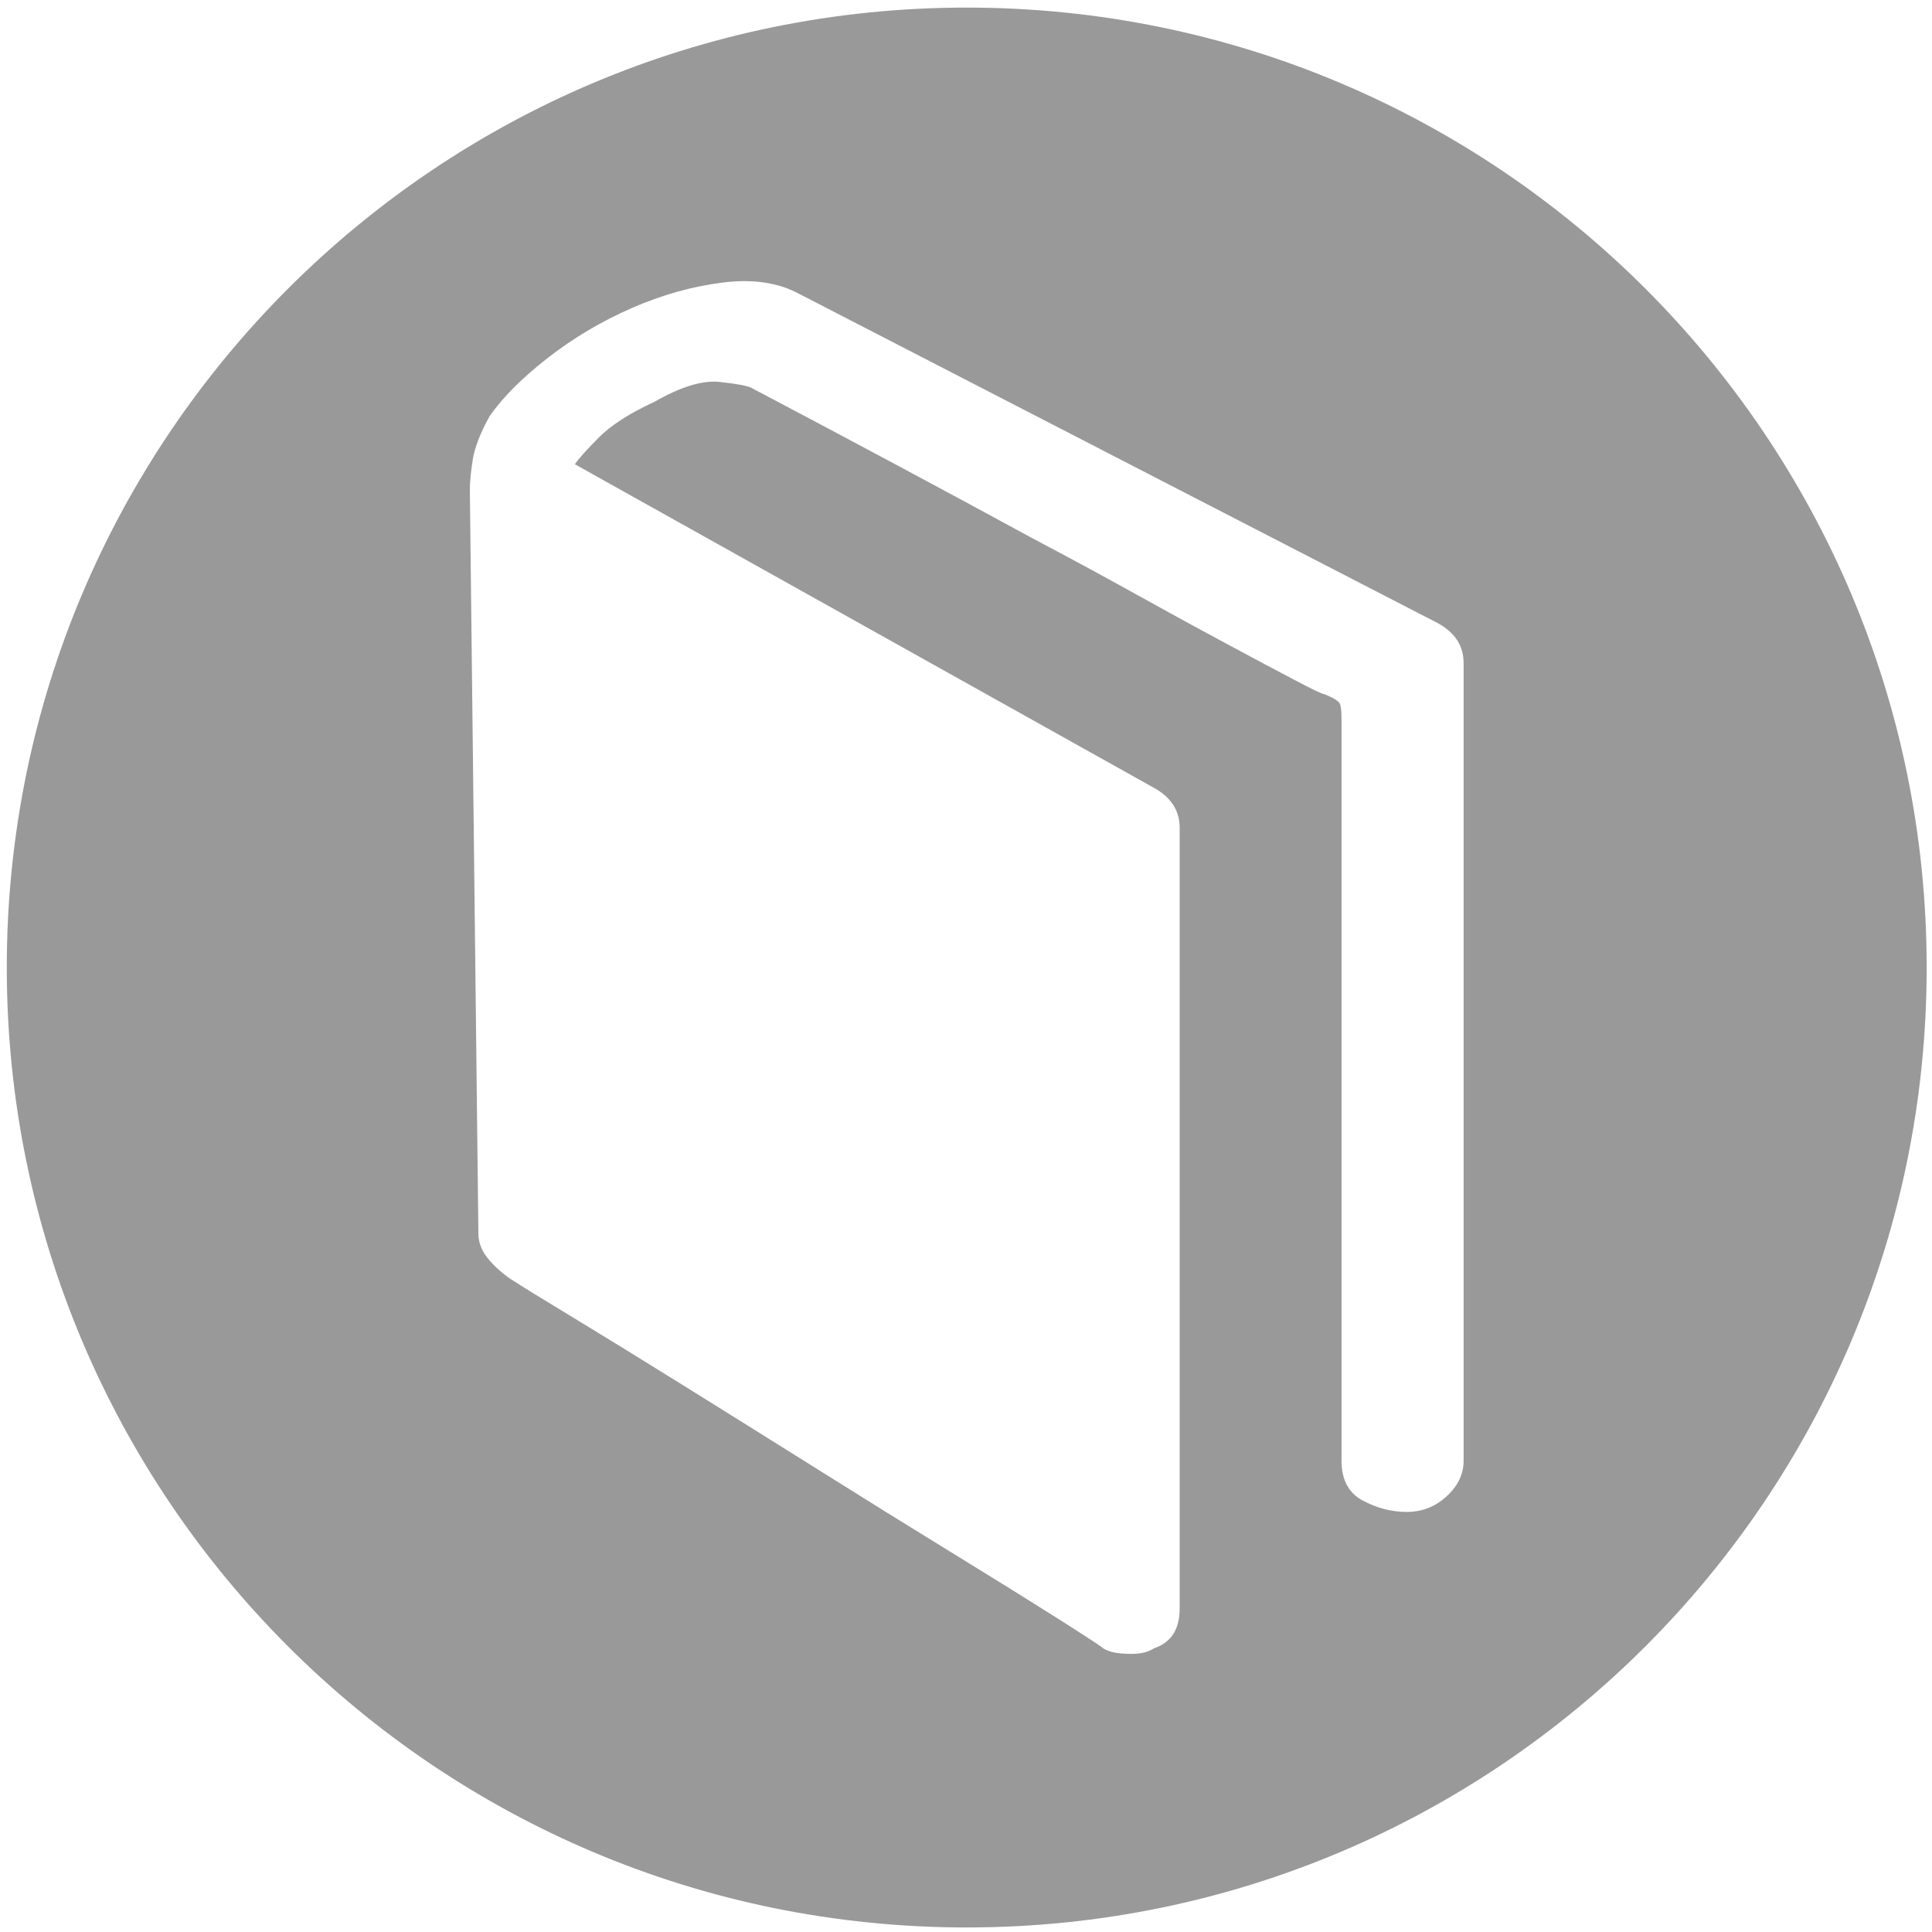
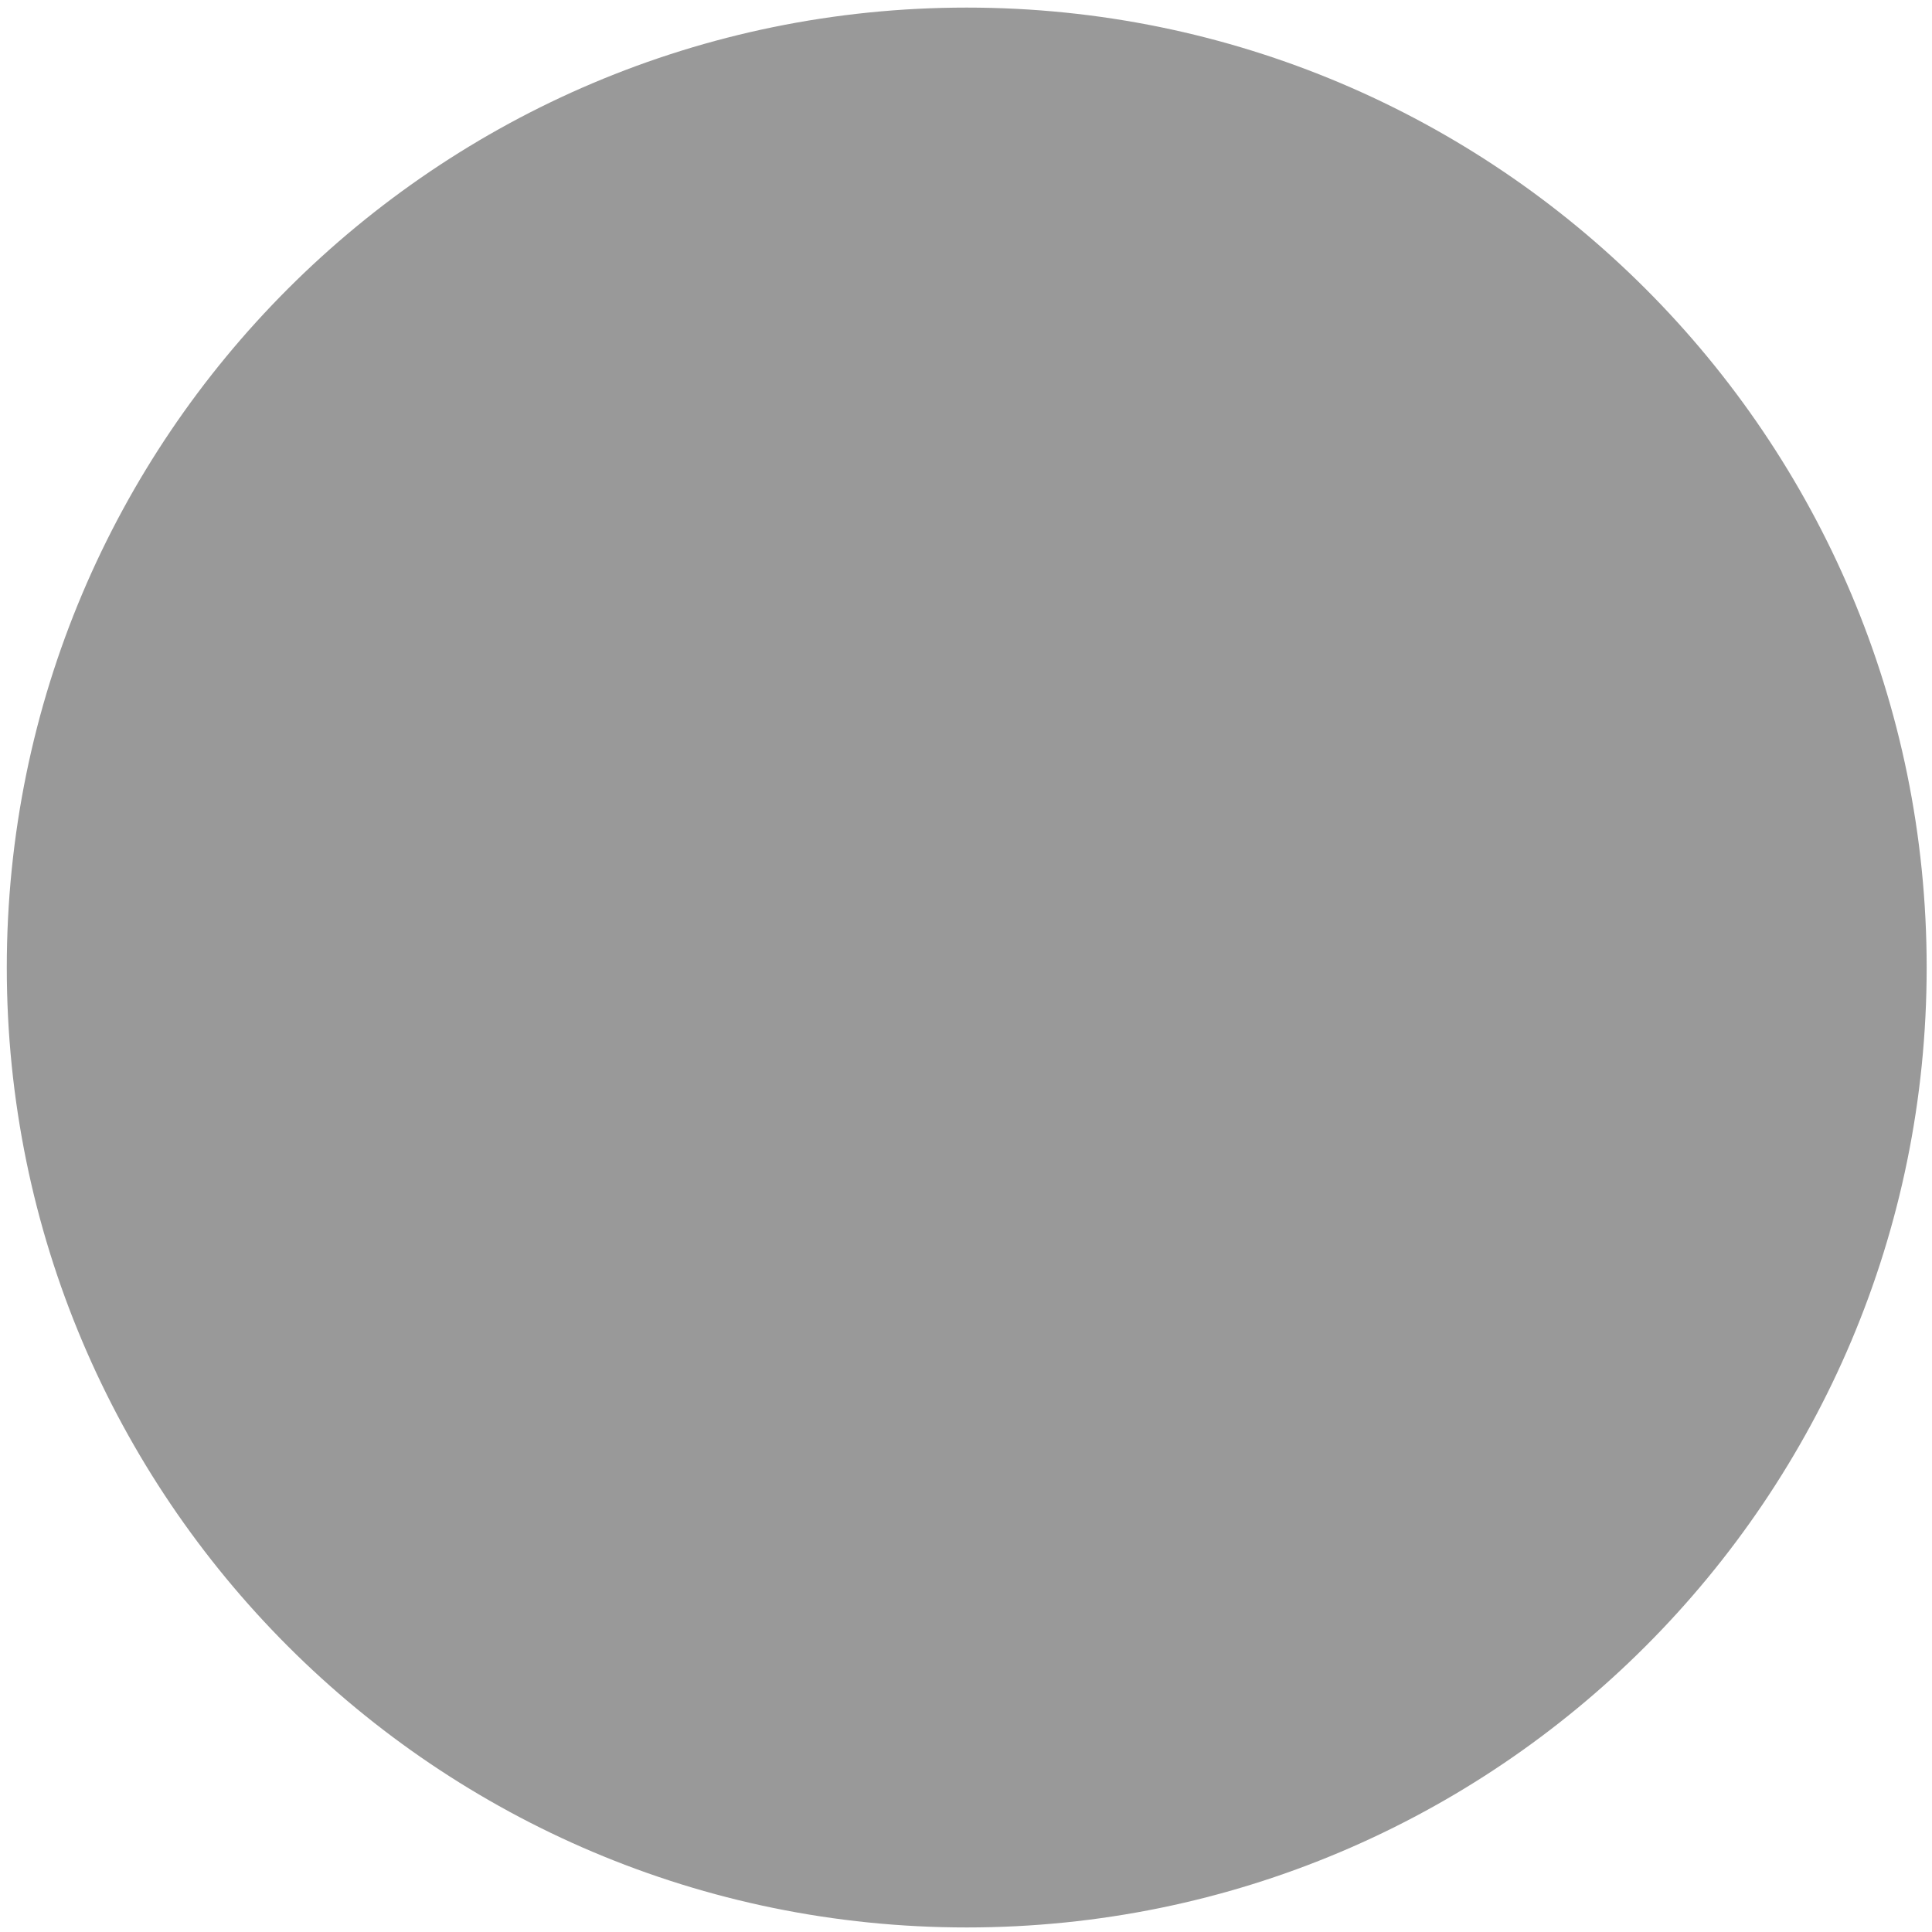
<svg xmlns="http://www.w3.org/2000/svg" version="1.1" width="160" height="160" id="svg4554">
  <defs id="defs4556">
    <filter x="0" y="0" width="1" height="1" color-interpolation-filters="sRGB" id="filter3778">
      <feColorMatrix id="feColorMatrix3780" values="0" type="saturate" />
    </filter>
  </defs>
  <g transform="translate(0,-892.362)" id="layer1">
    <g transform="matrix(1.25,0,0,-1.25,-60.903,1108.463)" id="g4211">
      <path d="m 176.369,108.78 c 0,-35.125 -28.475,-63.598 -63.598,-63.598 -35.125,0 -63.599,28.473 -63.599,63.598 0,35.123 28.474,63.598 63.599,63.598 35.123,0 63.598,-28.475 63.598,-63.598" id="path114" style="fill:#999999;fill-opacity:1;fill-rule:nonzero;stroke:none;filter:url(#filter3778)" />
      <g transform="translate(145.69,128.955)" id="g142">
-         <path d="m 0,0 0,-52.858 c 0,-0.879 -0.375,-1.664 -1.128,-2.352 -0.752,-0.691 -1.633,-1.033 -2.633,-1.033 -1.006,0 -1.978,0.25 -2.917,0.752 -0.941,0.498 -1.41,1.378 -1.41,2.633 l 0,49.096 c 0,0.5 -0.034,0.847 -0.095,1.034 -0.064,0.19 -0.408,0.406 -1.033,0.659 -0.128,0 -0.786,0.311 -1.977,0.941 -1.193,0.626 -2.664,1.41 -4.419,2.352 -1.759,0.94 -3.764,2.036 -6.021,3.29 -2.256,1.254 -4.578,2.509 -6.958,3.763 -5.522,3.01 -11.729,6.33 -18.625,9.969 -0.253,0.123 -0.939,0.25 -2.069,0.375 -1.128,0.125 -2.573,-0.312 -4.325,-1.316 -1.633,-0.752 -2.855,-1.537 -3.669,-2.35 -0.816,-0.818 -1.349,-1.412 -1.6,-1.787 l 38.375,-21.445 c 1.128,-0.628 1.692,-1.503 1.692,-2.633 l 0,-51.731 c 0,-1.38 -0.564,-2.255 -1.692,-2.632 -0.377,-0.253 -0.879,-0.376 -1.505,-0.376 -0.877,0 -1.505,0.123 -1.88,0.376 -0.127,0.124 -1.13,0.782 -3.01,1.974 -1.881,1.191 -4.203,2.635 -6.961,4.327 -2.761,1.693 -5.739,3.542 -8.935,5.55 -3.197,2.003 -6.207,3.886 -9.03,5.642 -2.821,1.756 -5.266,3.261 -7.335,4.514 -2.069,1.253 -3.291,2.006 -3.669,2.259 -0.628,0.376 -1.193,0.846 -1.694,1.411 -0.5,0.564 -0.75,1.158 -0.75,1.787 l -0.566,49.284 c 0,0.5 0.063,1.158 0.188,1.974 0.126,0.815 0.501,1.787 1.128,2.916 0.878,1.252 2.164,2.541 3.858,3.858 1.692,1.316 3.541,2.412 5.549,3.291 2.006,0.877 4.011,1.439 6.019,1.691 2.006,0.252 3.697,0 5.079,-0.75 L -1.692,2.633 C -0.564,2.006 0,1.129 0,0" id="path144" style="fill:#ffffff;fill-opacity:1;fill-rule:nonzero;stroke:none" />
-       </g>
+         </g>
    </g>
  </g>
  <g id="layer7" style="display:none">
    <rect width="160" height="160" x="0" y="0" id="manual" style="opacity:0.5;fill:#ff0000;display:inline">
      <desc id="desc4128-1">format: png
dpi: 90
html-id: manual
layout-disposition: img-nonpos
layout-position-anchor: tl</desc>
    </rect>
  </g>
</svg>